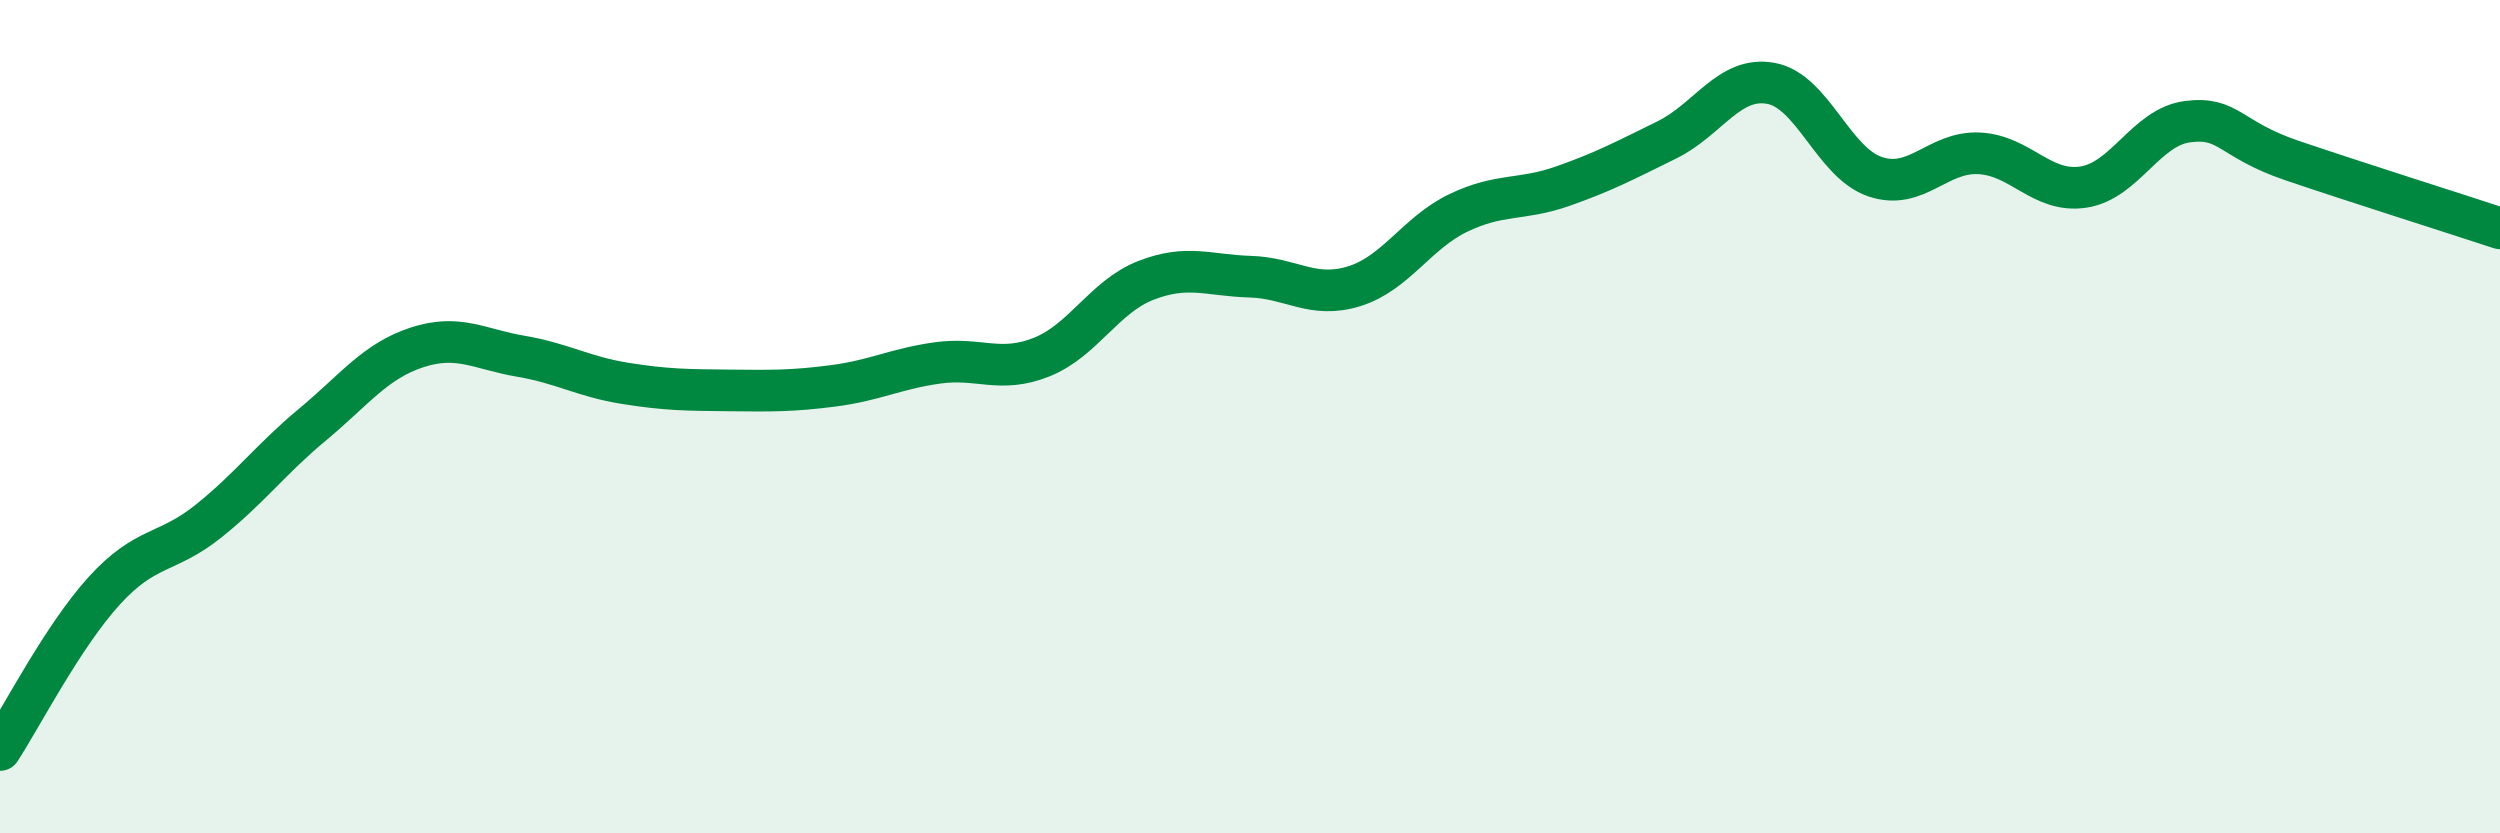
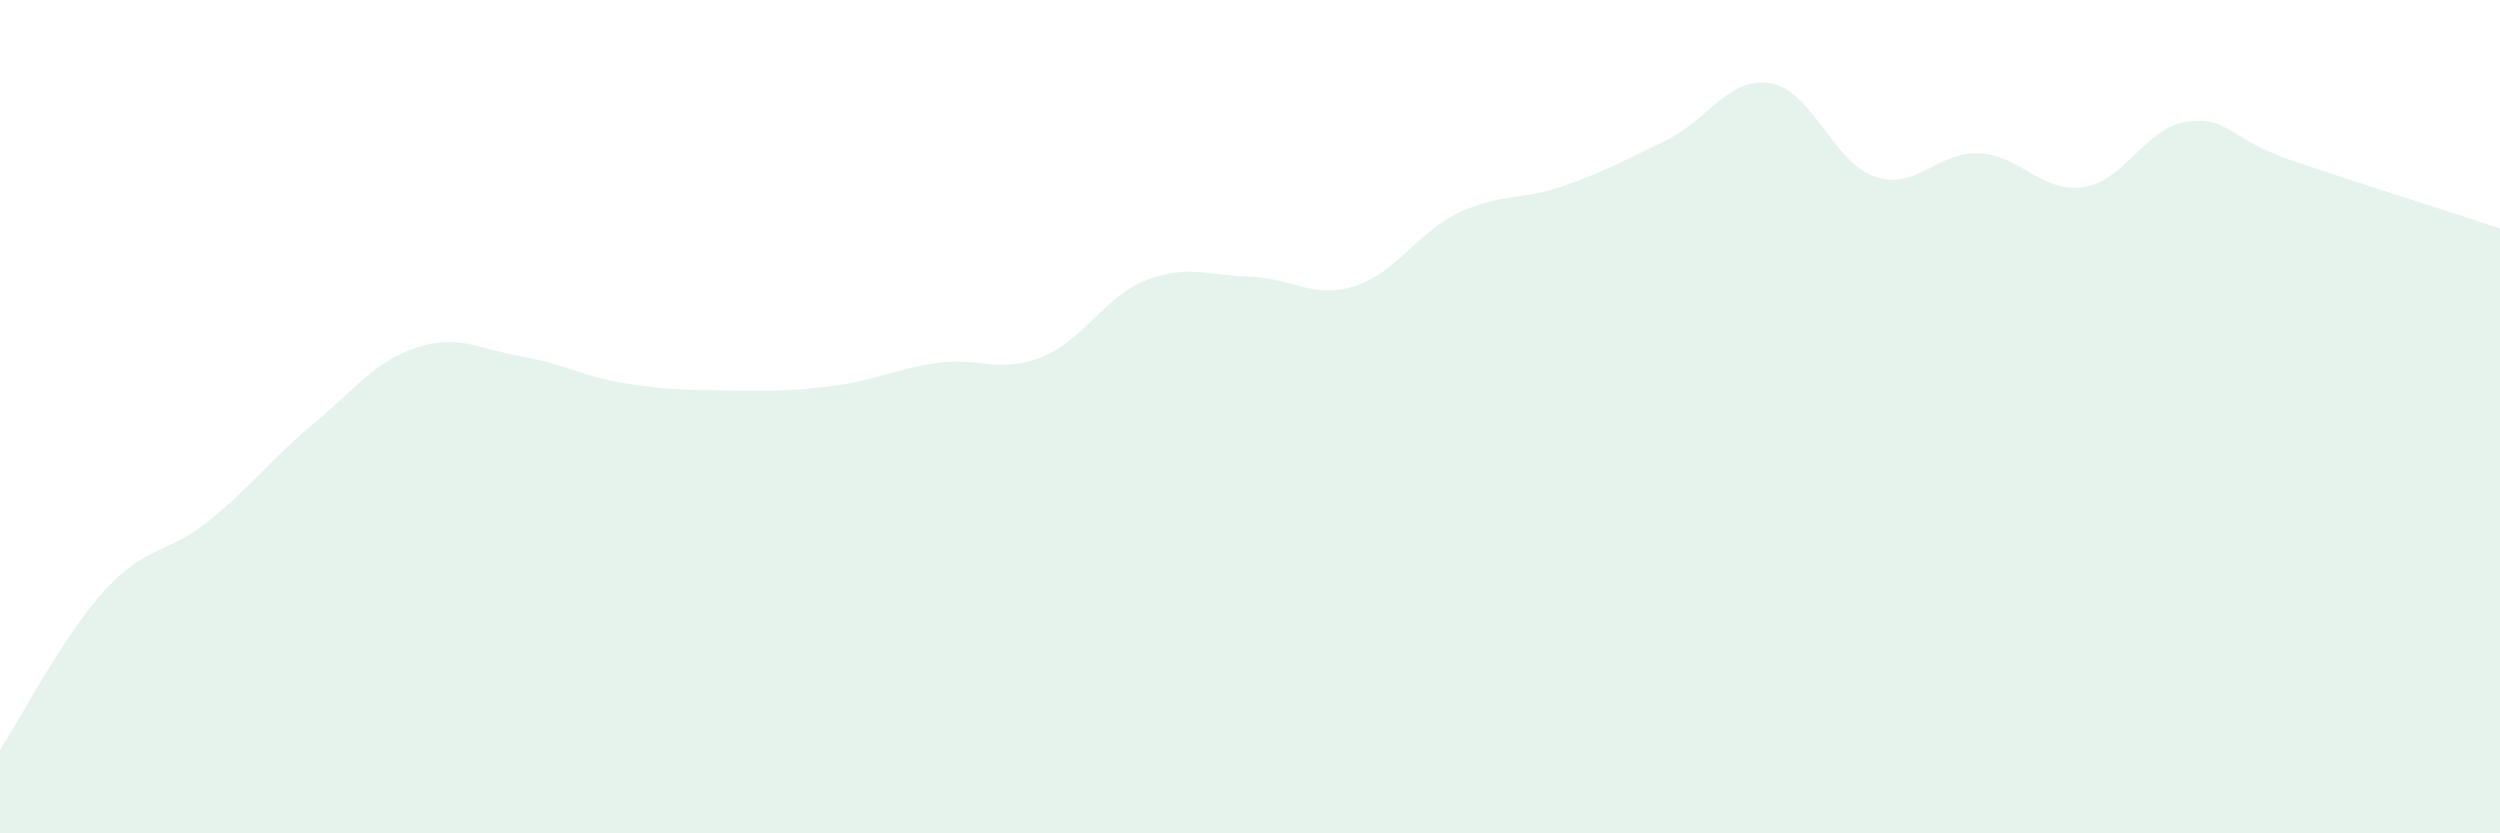
<svg xmlns="http://www.w3.org/2000/svg" width="60" height="20" viewBox="0 0 60 20">
  <path d="M 0,18 C 0.5,17.24 1.5,15.28 2.5,14.18 C 3.5,13.08 4,13.31 5,12.51 C 6,11.71 6.5,11.02 7.5,10.19 C 8.5,9.36 9,8.67 10,8.34 C 11,8.01 11.5,8.38 12.5,8.55 C 13.5,8.72 14,9.04 15,9.2 C 16,9.36 16.5,9.36 17.5,9.37 C 18.5,9.38 19,9.39 20,9.26 C 21,9.13 21.5,8.85 22.5,8.71 C 23.5,8.57 24,8.97 25,8.57 C 26,8.17 26.5,7.12 27.5,6.73 C 28.5,6.34 29,6.61 30,6.64 C 31,6.67 31.5,7.18 32.5,6.87 C 33.5,6.56 34,5.59 35,5.11 C 36,4.63 36.5,4.82 37.5,4.47 C 38.5,4.12 39,3.85 40,3.36 C 41,2.87 41.5,1.82 42.5,2 C 43.5,2.18 44,3.9 45,4.24 C 46,4.58 46.5,3.63 47.5,3.68 C 48.5,3.73 49,4.64 50,4.49 C 51,4.34 51.5,3.05 52.5,2.92 C 53.5,2.79 53.5,3.34 55,3.85 C 56.5,4.36 59,5.15 60,5.48L60 20L0 20Z" fill="#008740" opacity="0.1" stroke-linecap="round" stroke-linejoin="round" />
-   <path d="M 0,18 C 0.5,17.24 1.5,15.28 2.5,14.18 C 3.5,13.08 4,13.31 5,12.51 C 6,11.71 6.5,11.02 7.5,10.19 C 8.5,9.36 9,8.67 10,8.34 C 11,8.01 11.5,8.38 12.5,8.55 C 13.5,8.72 14,9.04 15,9.2 C 16,9.36 16.5,9.36 17.5,9.37 C 18.5,9.38 19,9.39 20,9.26 C 21,9.13 21.5,8.85 22.5,8.71 C 23.5,8.57 24,8.97 25,8.57 C 26,8.17 26.5,7.12 27.5,6.73 C 28.5,6.34 29,6.61 30,6.64 C 31,6.67 31.5,7.18 32.5,6.87 C 33.5,6.56 34,5.59 35,5.11 C 36,4.63 36.5,4.82 37.5,4.47 C 38.5,4.12 39,3.85 40,3.36 C 41,2.87 41.5,1.82 42.5,2 C 43.5,2.18 44,3.9 45,4.24 C 46,4.58 46.5,3.63 47.5,3.68 C 48.5,3.73 49,4.64 50,4.49 C 51,4.34 51.5,3.05 52.5,2.92 C 53.5,2.79 53.5,3.34 55,3.85 C 56.5,4.36 59,5.15 60,5.48" stroke="#008740" stroke-width="1" fill="none" stroke-linecap="round" stroke-linejoin="round" />
</svg>